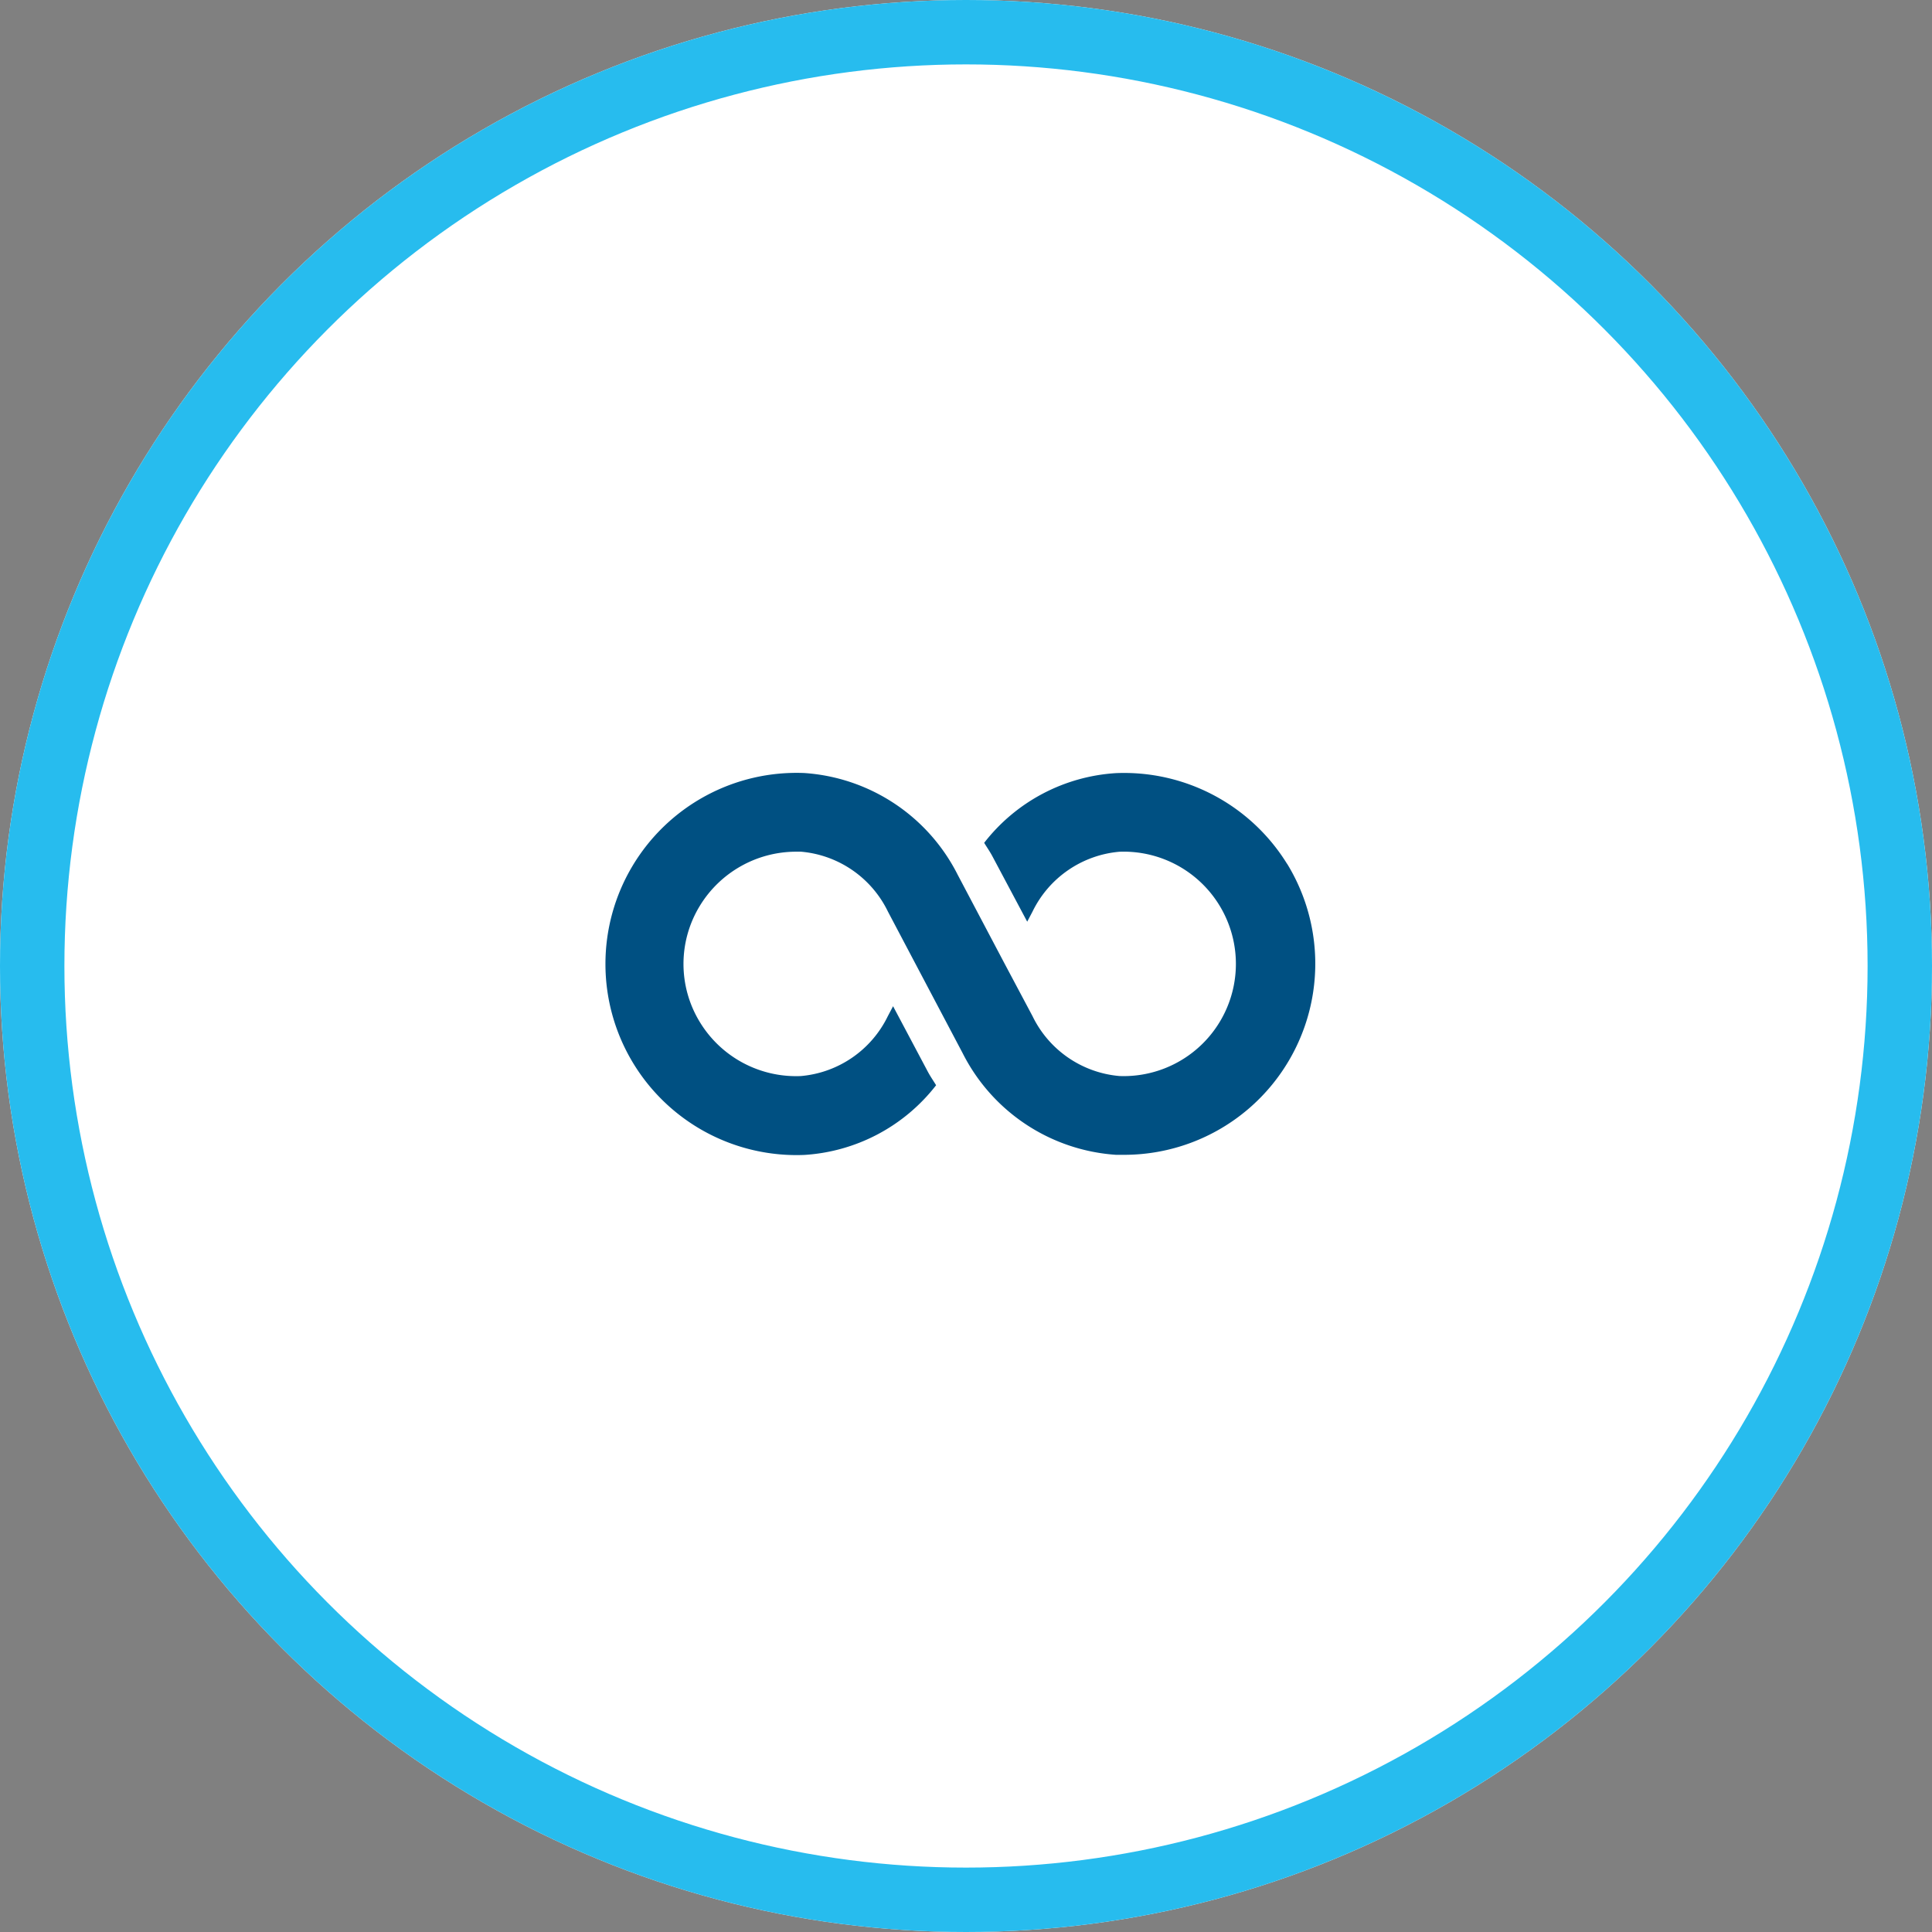
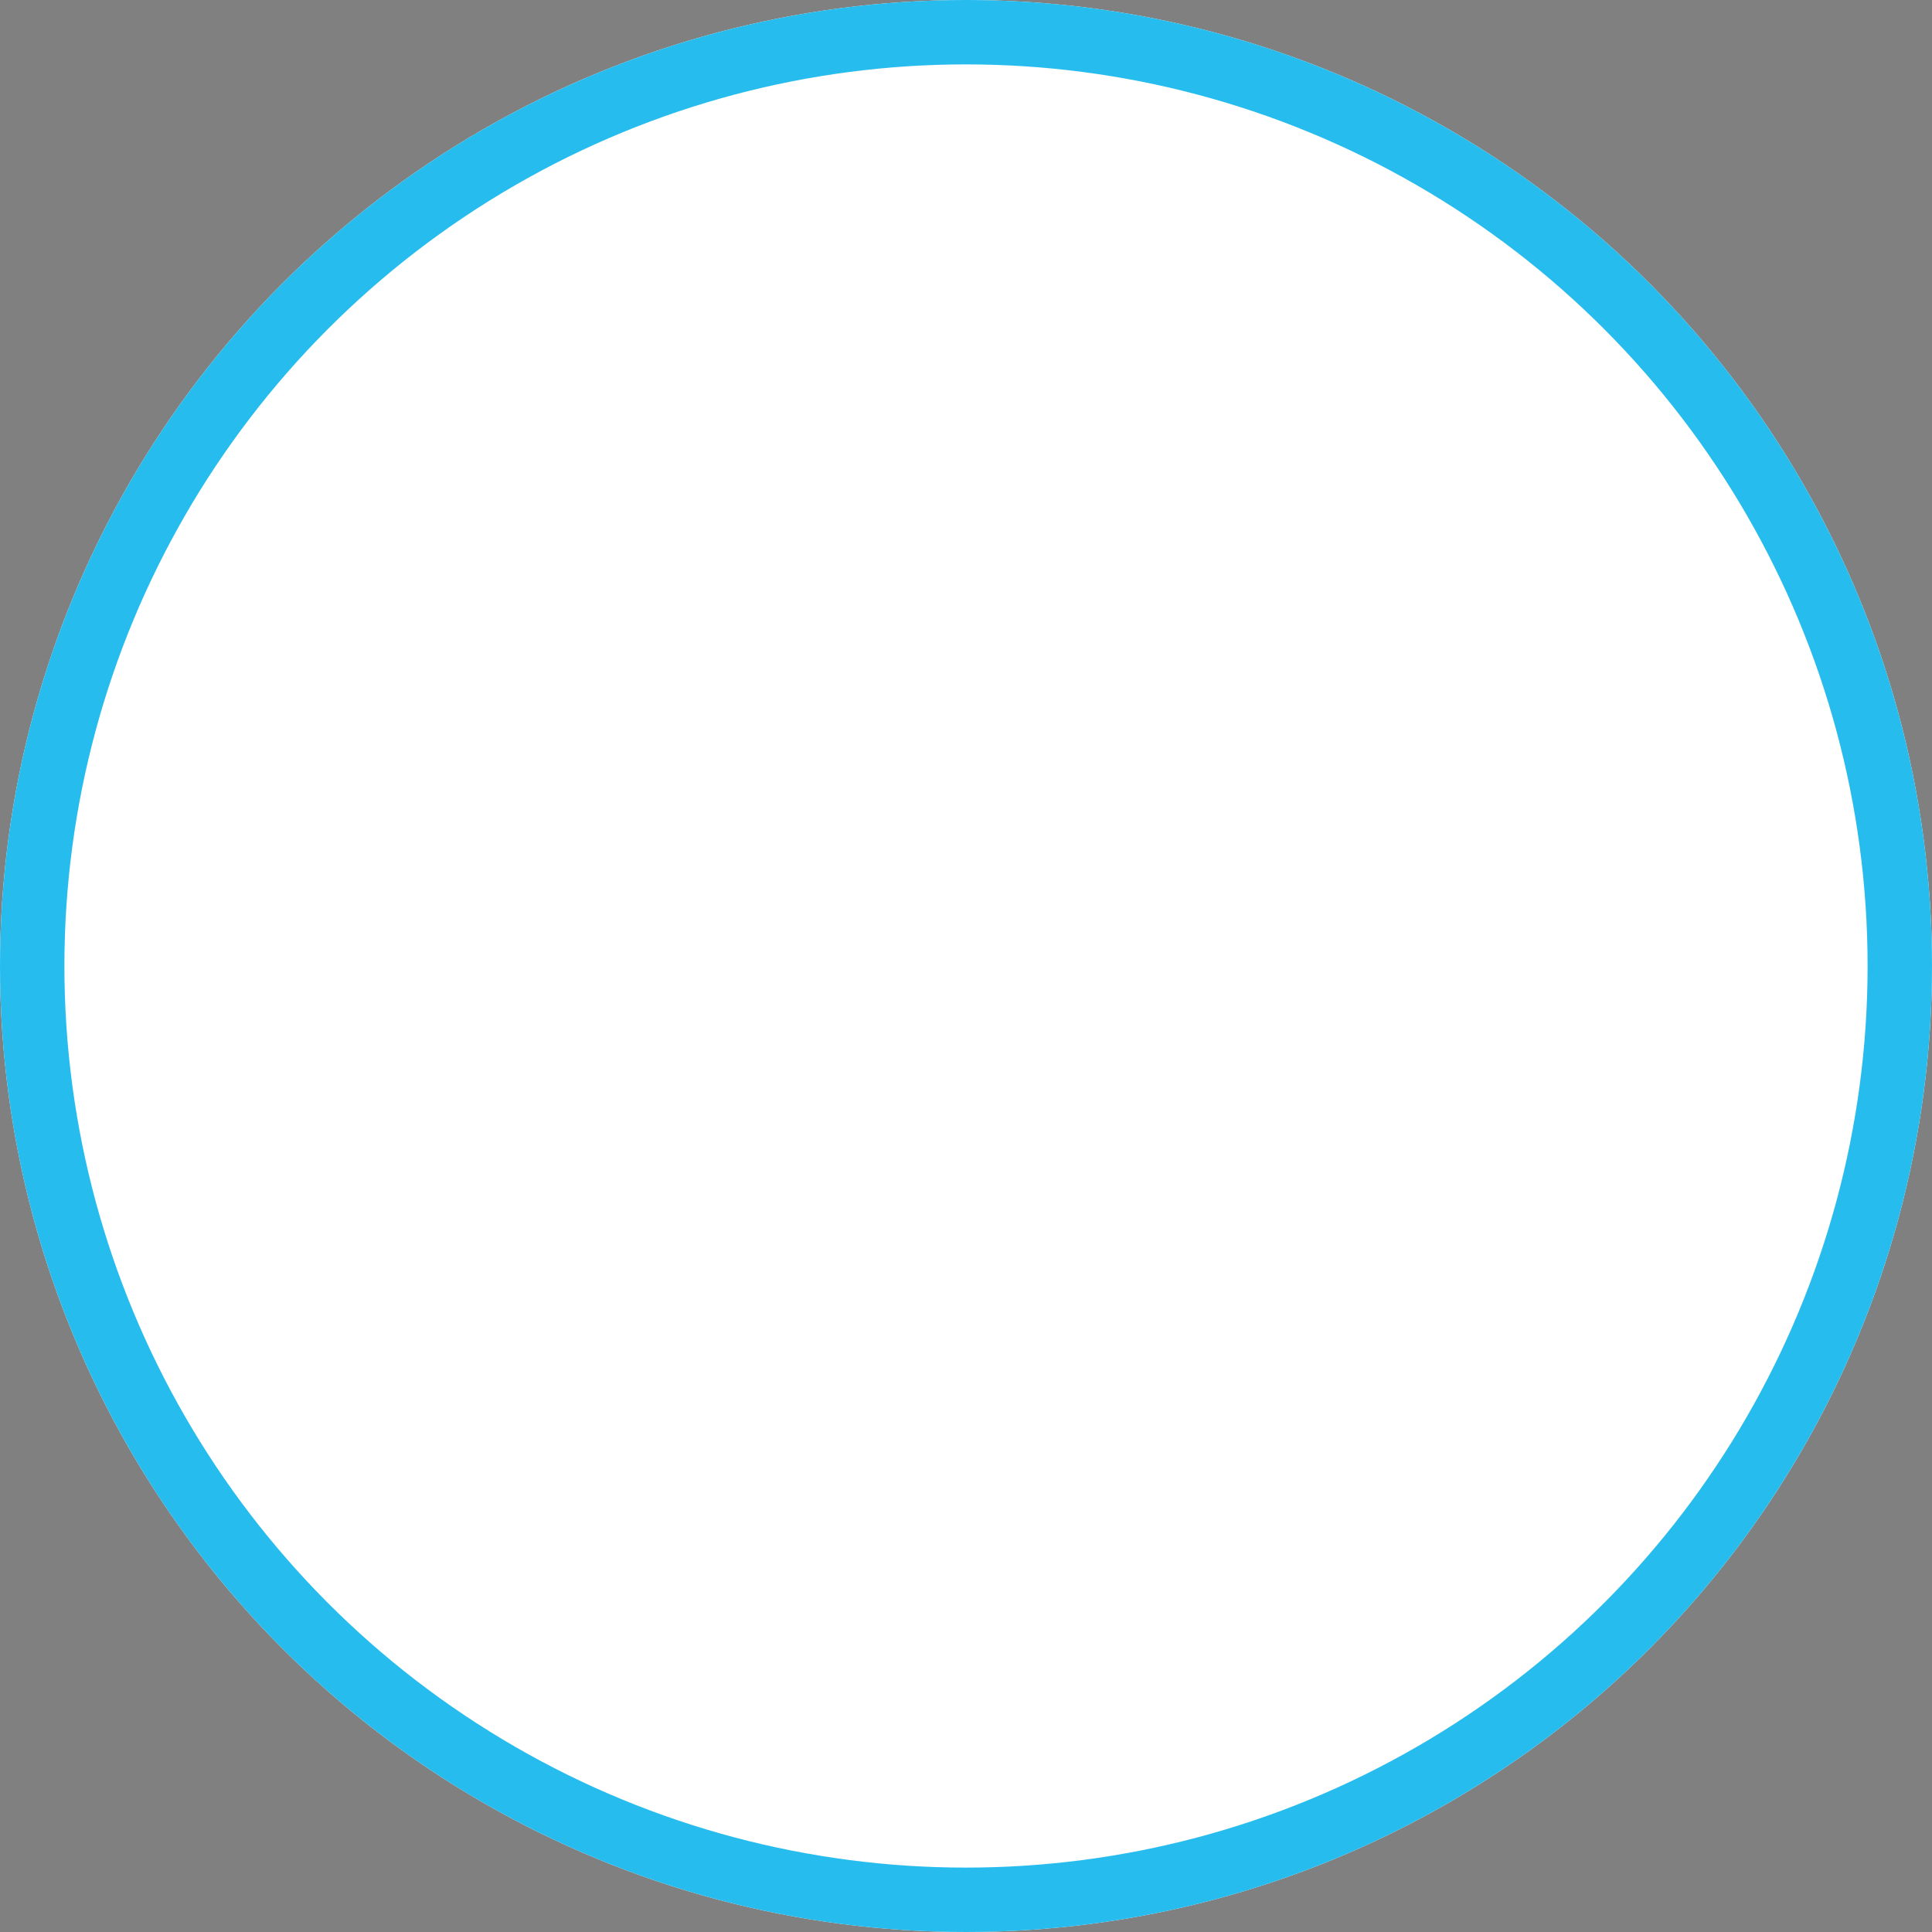
<svg xmlns="http://www.w3.org/2000/svg" width="150" height="150" viewBox="0 0 150 150">
  <rect x="0" y="0" width="150" height="150" fill="#808080" stroke="none" />
  <g id="Groupe_897" data-name="Groupe 897" transform="translate(-583 -3326)">
    <g id="Ellipse_33" data-name="Ellipse 33" transform="translate(583 3326)" fill="#fff" stroke="#27bcee" stroke-width="5">
      <circle cx="75" cy="75" r="75" stroke="none" />
      <circle cx="75" cy="75" r="72.5" fill="none" />
    </g>
-     <path id="infinity-svgrepo-com" d="M55.934,14.224A14.872,14.872,0,0,0,42.655,7.18a14.045,14.045,0,0,0-10.238,5.412c.217.355.453.692.649,1.063l2.692,5.059.41-.778a8.3,8.3,0,0,1,6.756-4.652,8.713,8.713,0,1,1,0,17.414,8.294,8.294,0,0,1-6.753-4.649l-2.156-4.055-3.654-6.922a14.422,14.422,0,0,0-11.914-7.9,14.838,14.838,0,1,0,0,29.652,14.045,14.045,0,0,0,10.238-5.412c-.217-.355-.453-.692-.649-1.063l-2.692-5.072-.41.778A8.3,8.3,0,0,1,18.178,30.7a8.744,8.744,0,0,1-7.837-4.193,8.652,8.652,0,0,1,0-9.023A8.765,8.765,0,0,1,17.82,13.28h.371a8.294,8.294,0,0,1,6.753,4.649l2.144,4.064,3.654,6.922a14.422,14.422,0,0,0,11.914,7.9h.64a14.842,14.842,0,0,0,12.639-22.6Z" transform="translate(626.994 3378.845)" fill="#005082" />
  </g>
</svg>